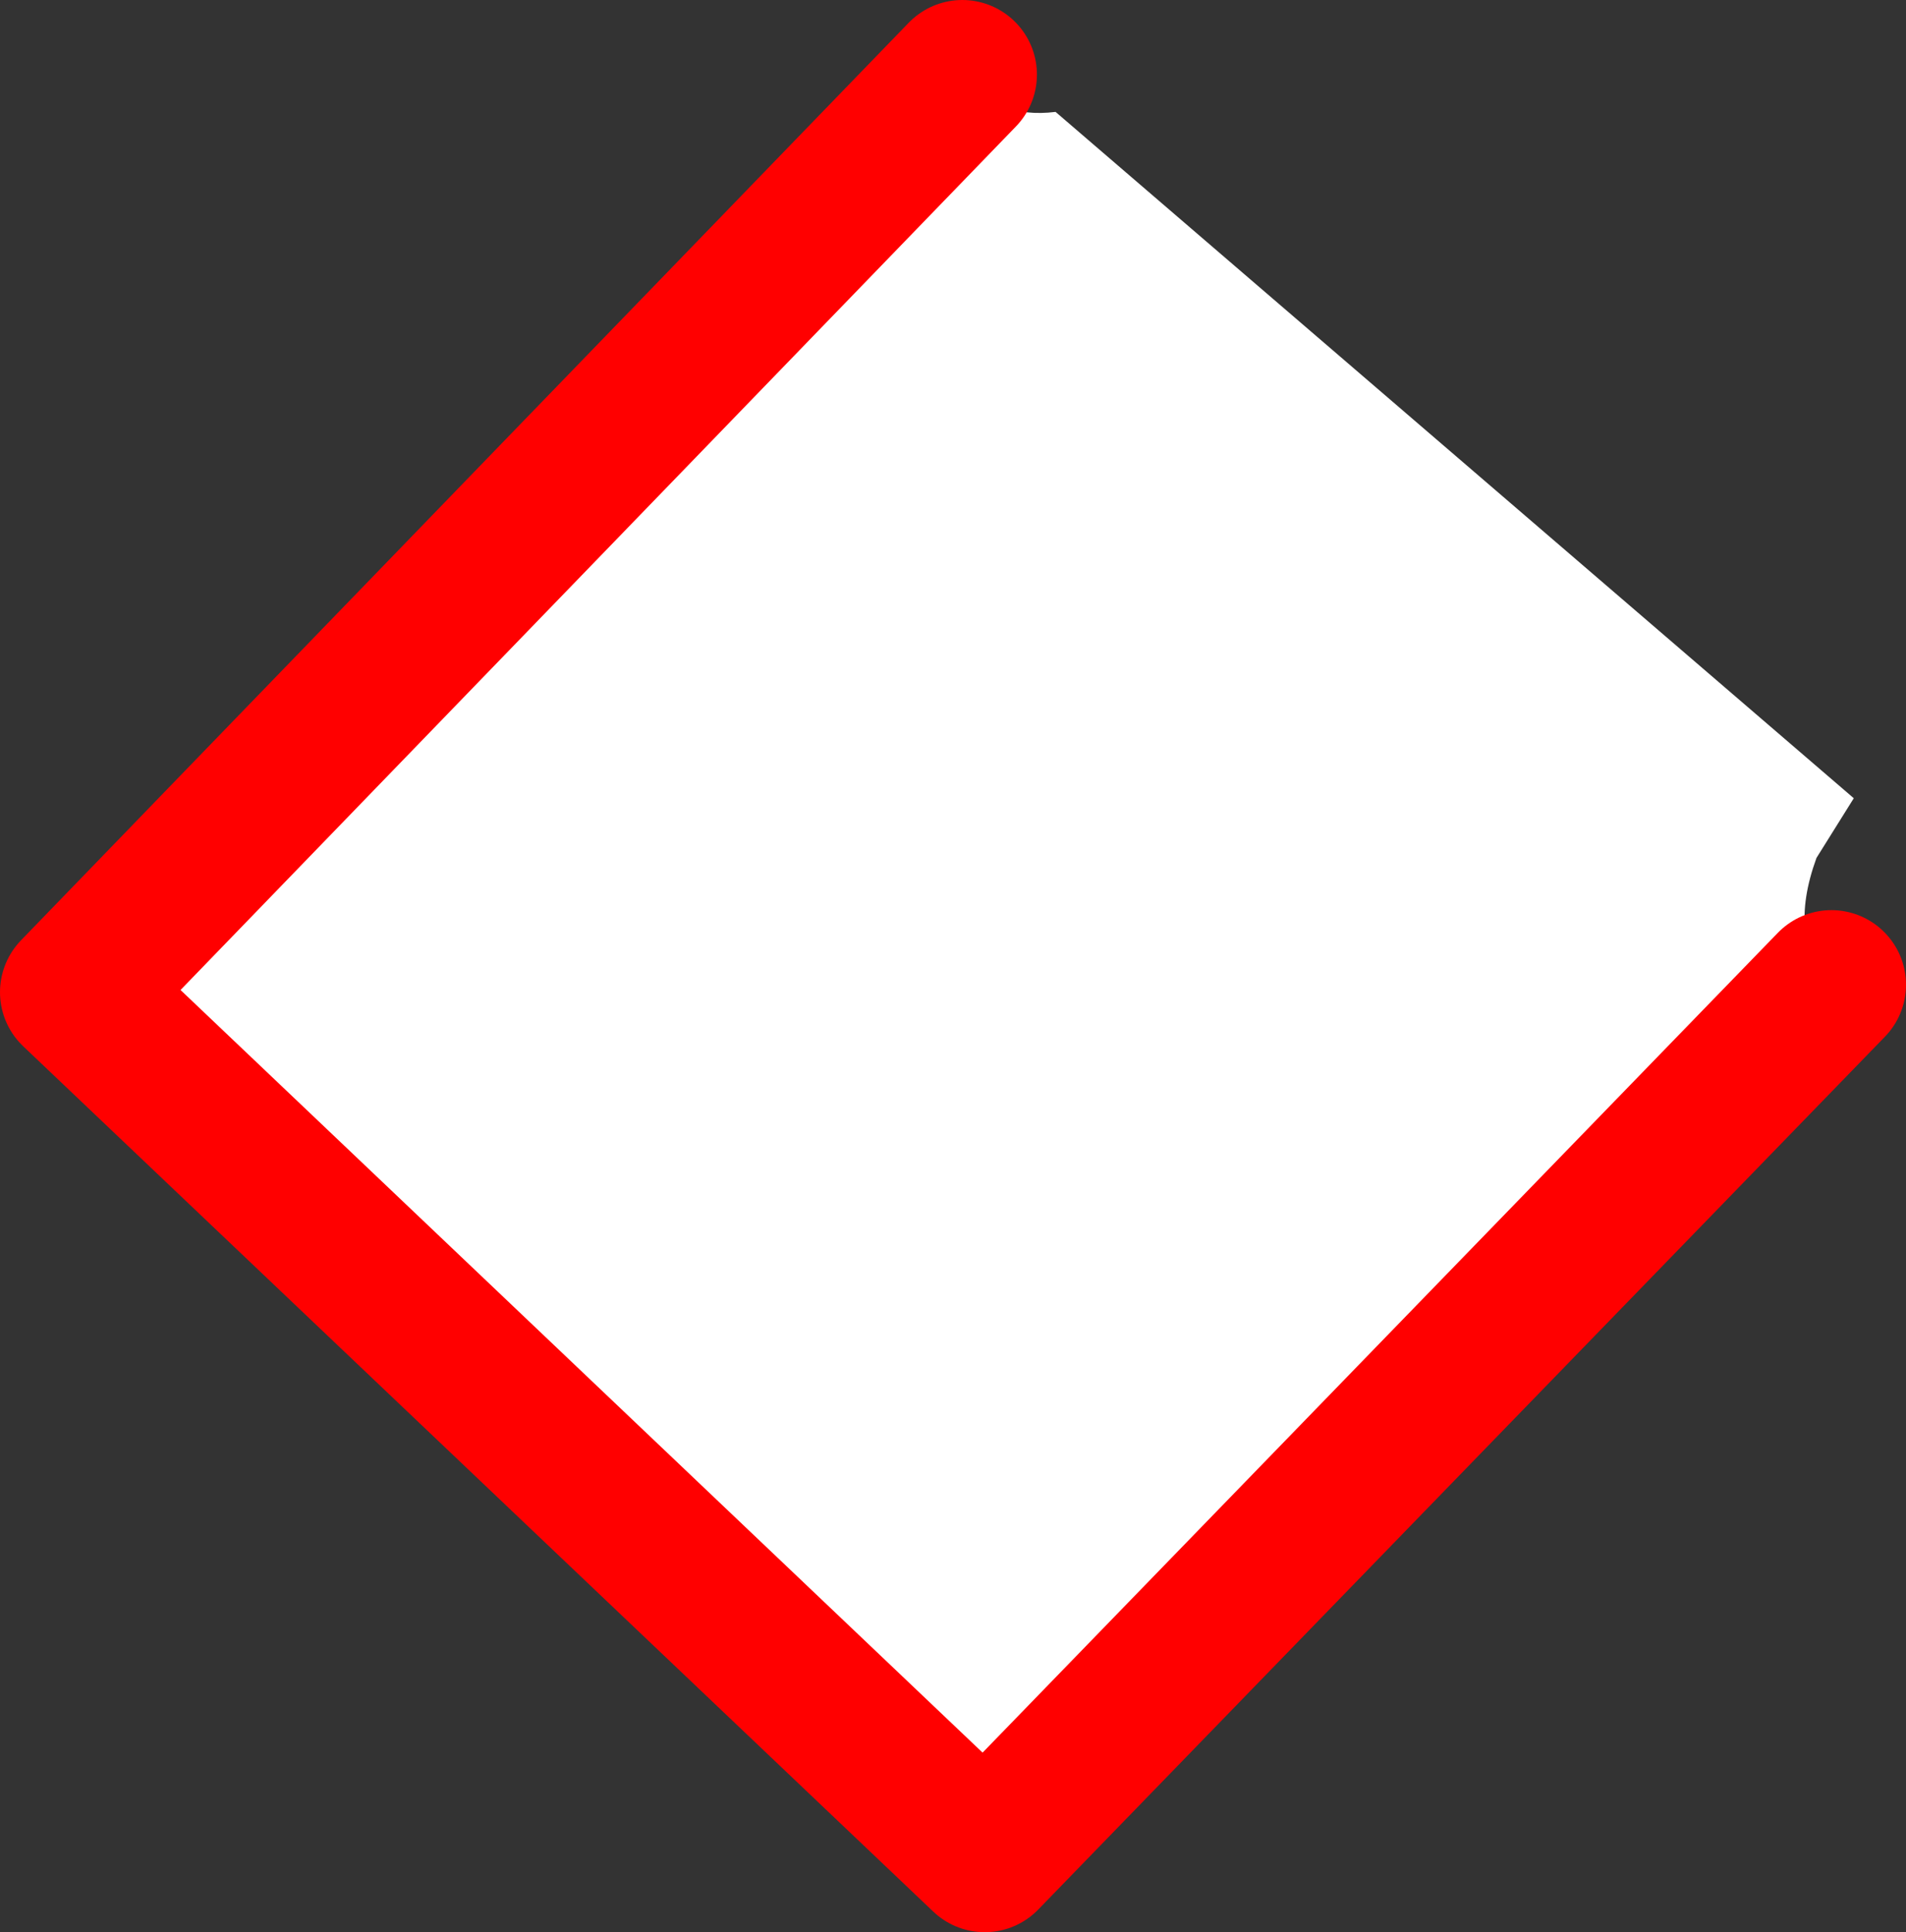
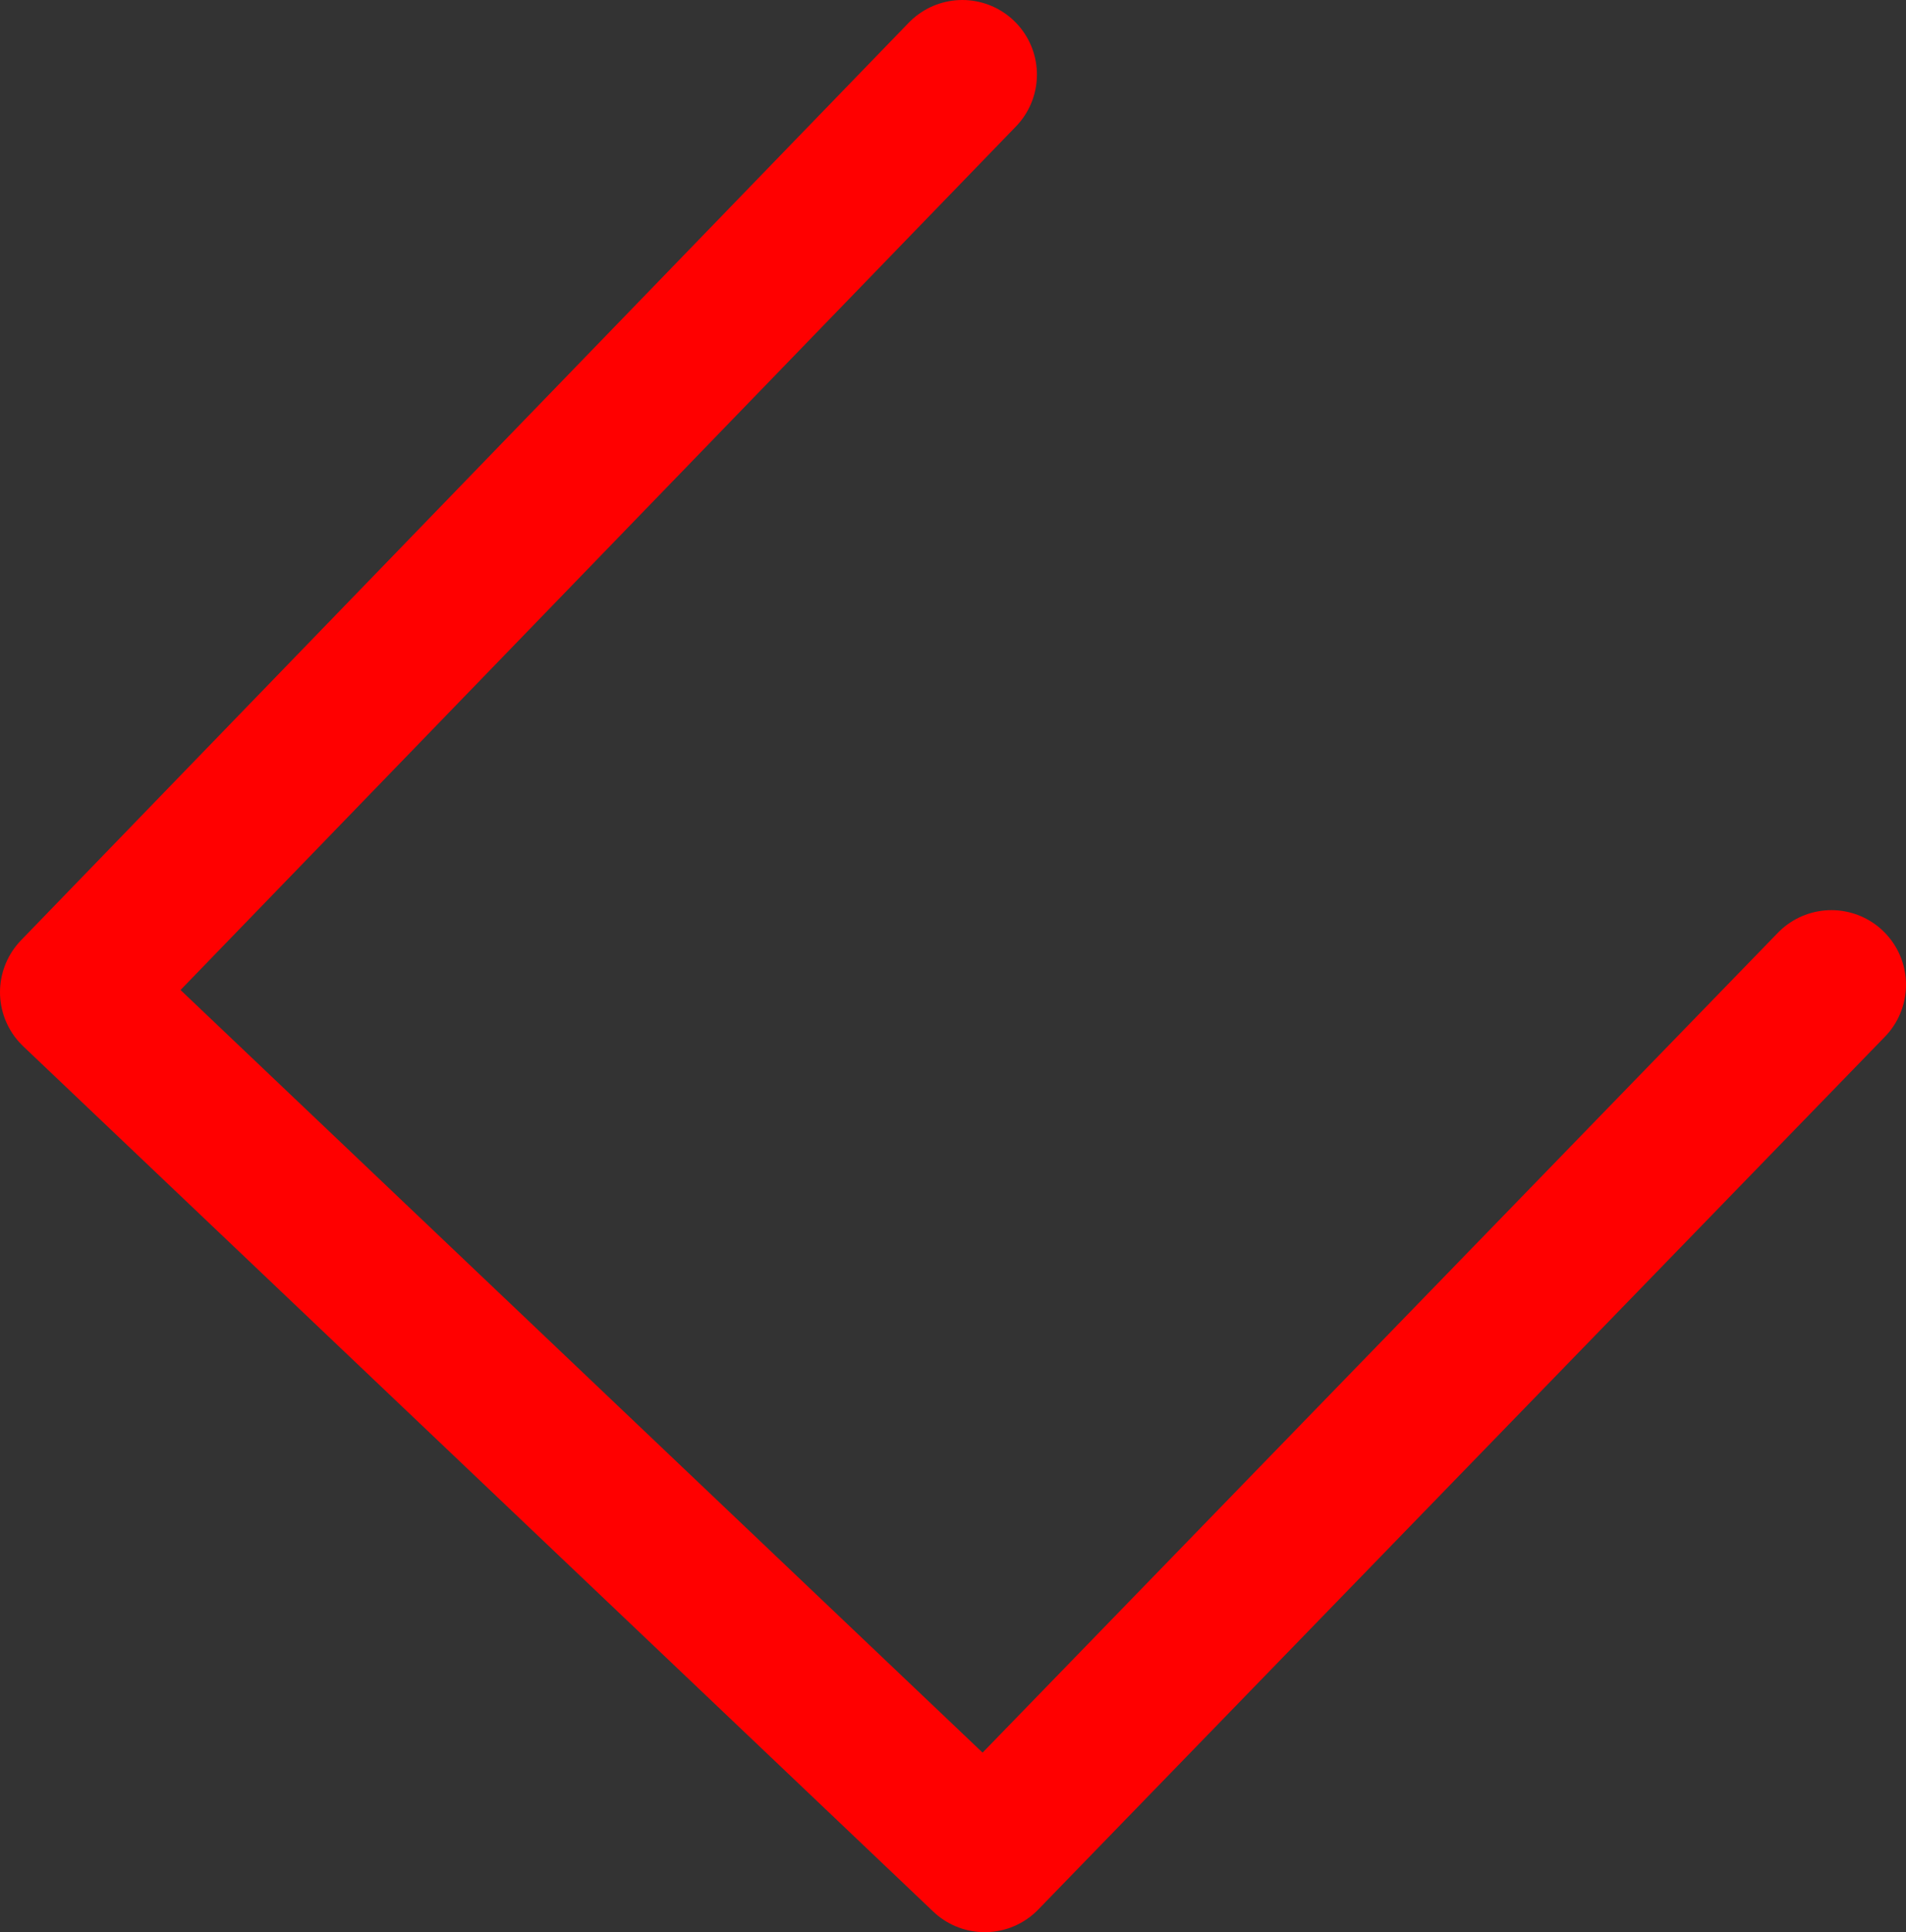
<svg xmlns="http://www.w3.org/2000/svg" height="25.9px" width="25.55px">
  <rect width="100%" height="100%" fill="#333333" stroke="none" />
  <g transform="matrix(1.0, 0.0, 0.0, 1.0, 19.75, -129.15)">
-     <path d="M-6.85 130.15 Q-6.4 130.75 -5.6 130.65 L5.1 139.85 4.6 140.65 Q4.2 141.75 4.8 142.35 L-6.55 154.05 -18.75 142.45 -6.85 130.15" fill="#ffffff" fill-rule="evenodd" stroke="none" />
    <path d="M-6.85 130.15 L-18.75 142.45 -6.55 154.05 4.8 142.35" fill="none" stroke="#ff0000" stroke-linecap="round" stroke-linejoin="round" stroke-width="2.0" />
  </g>
</svg>